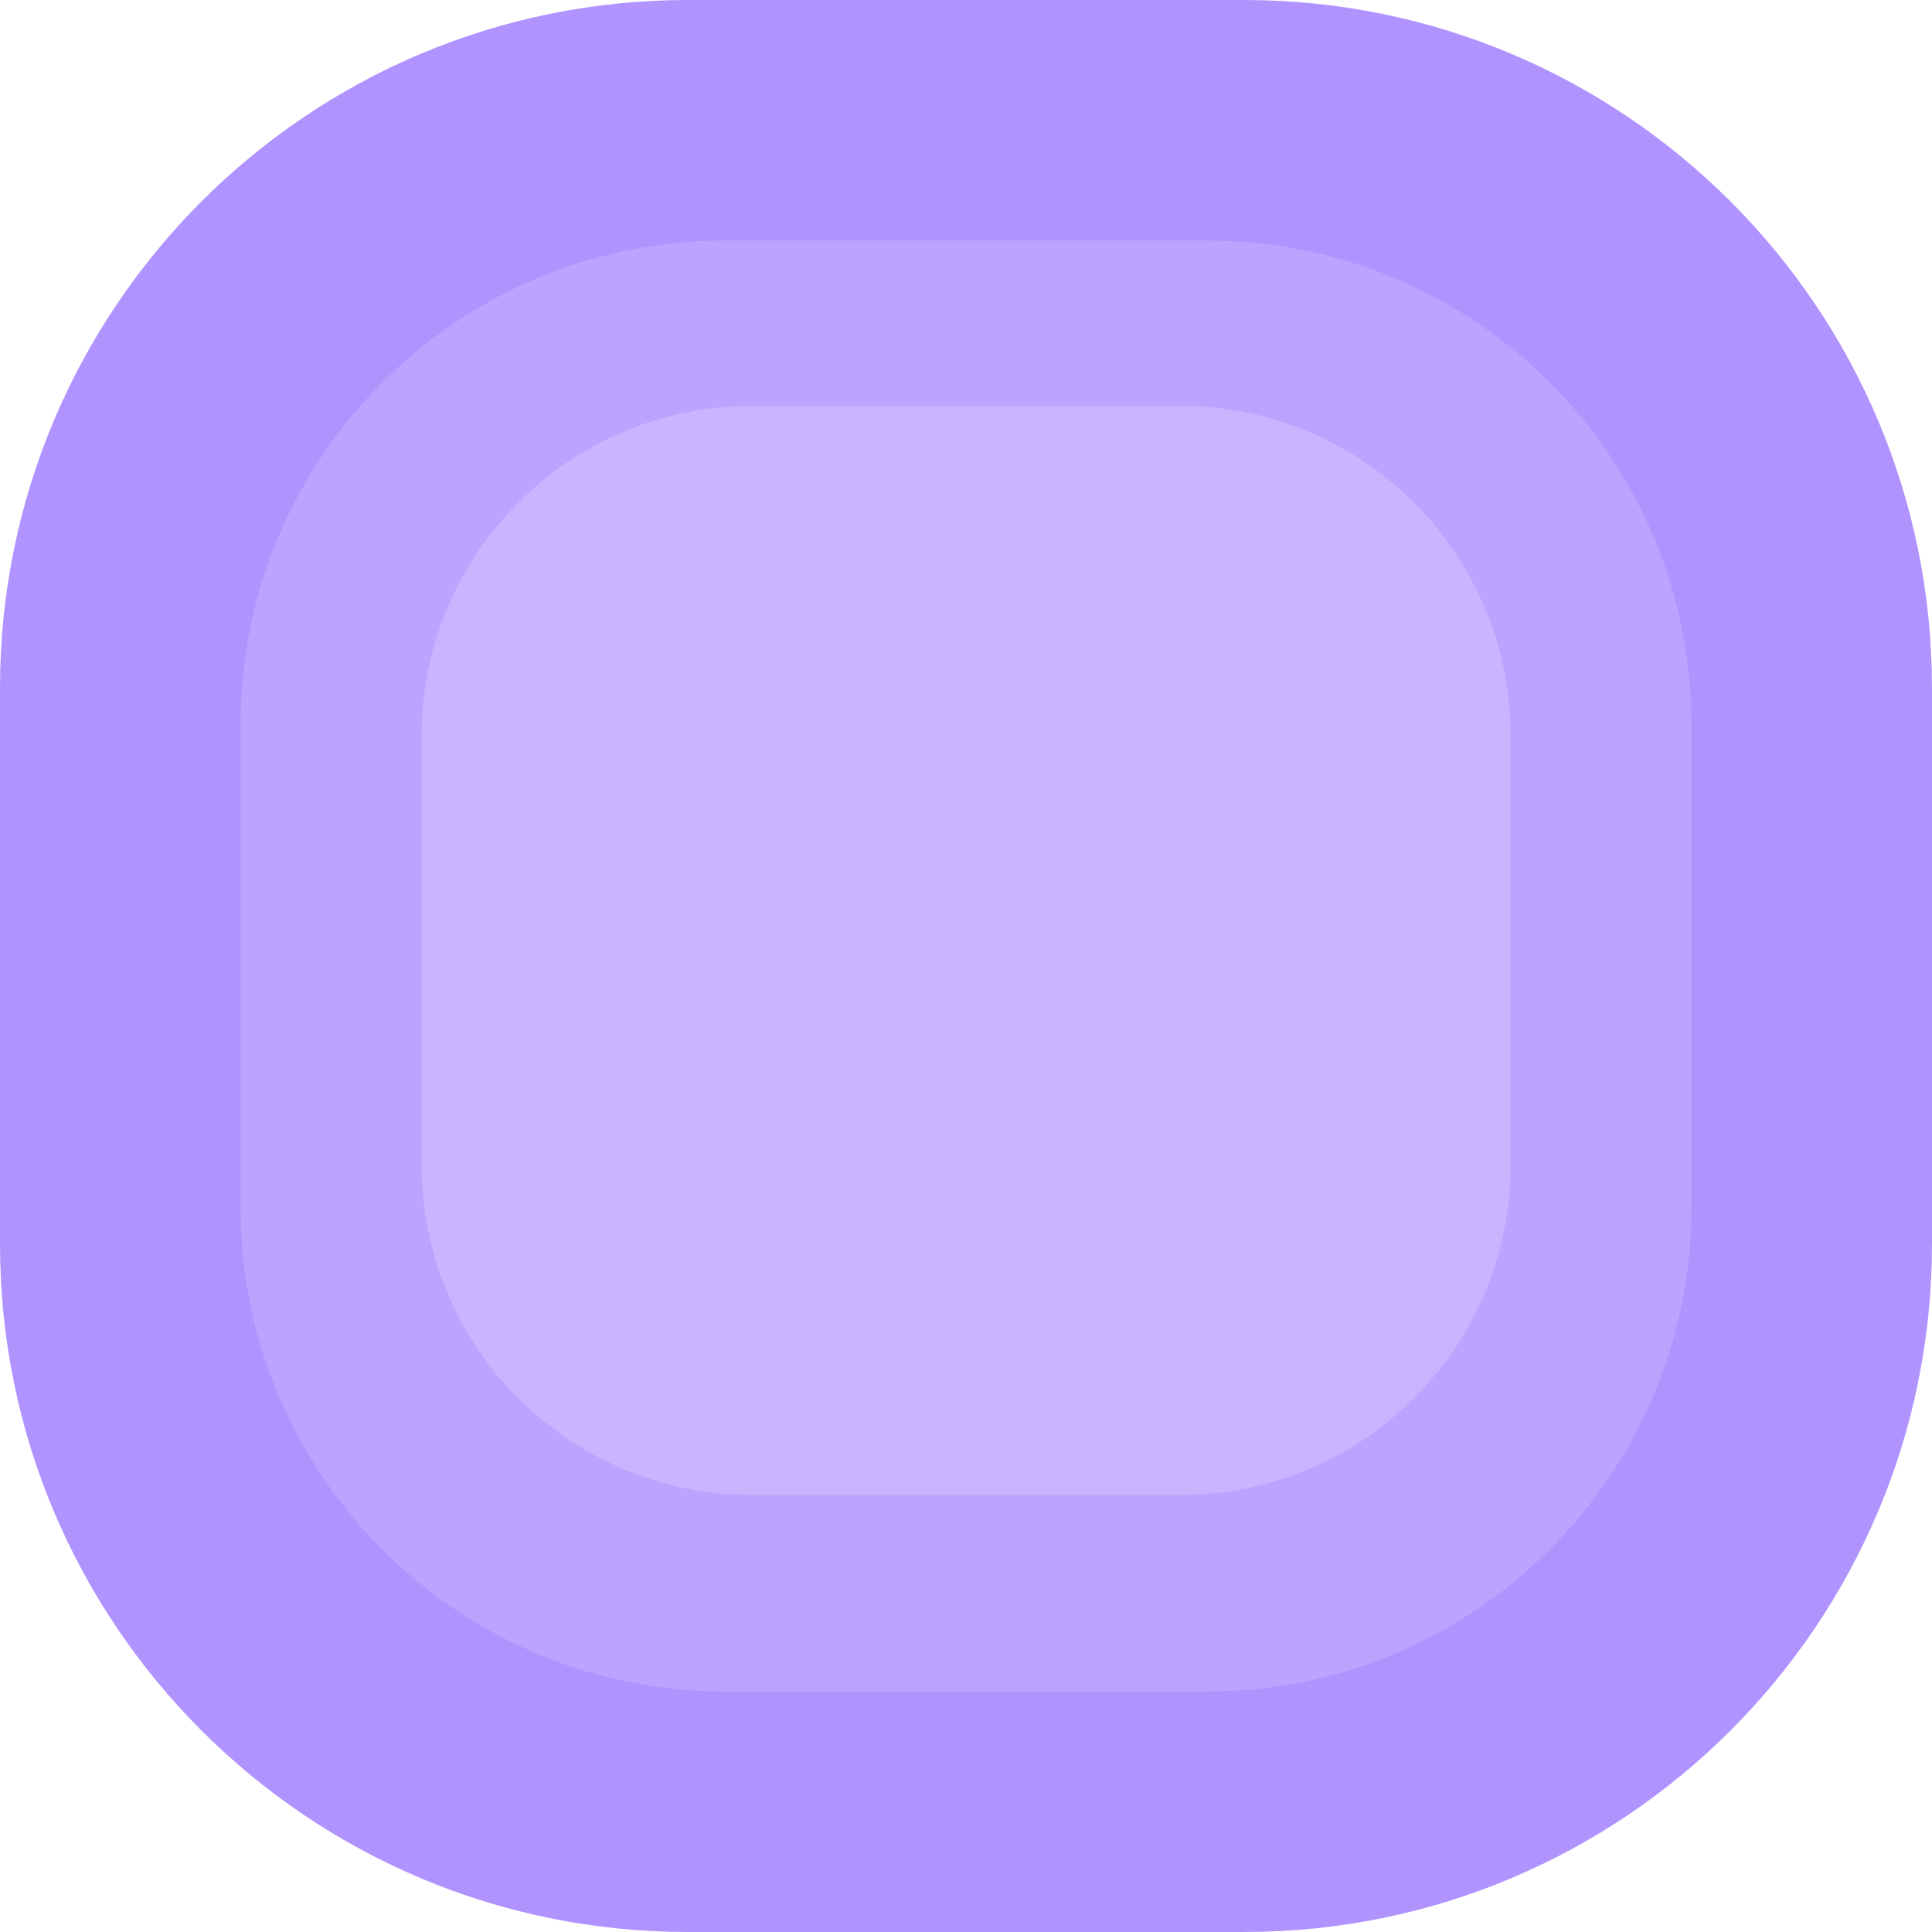
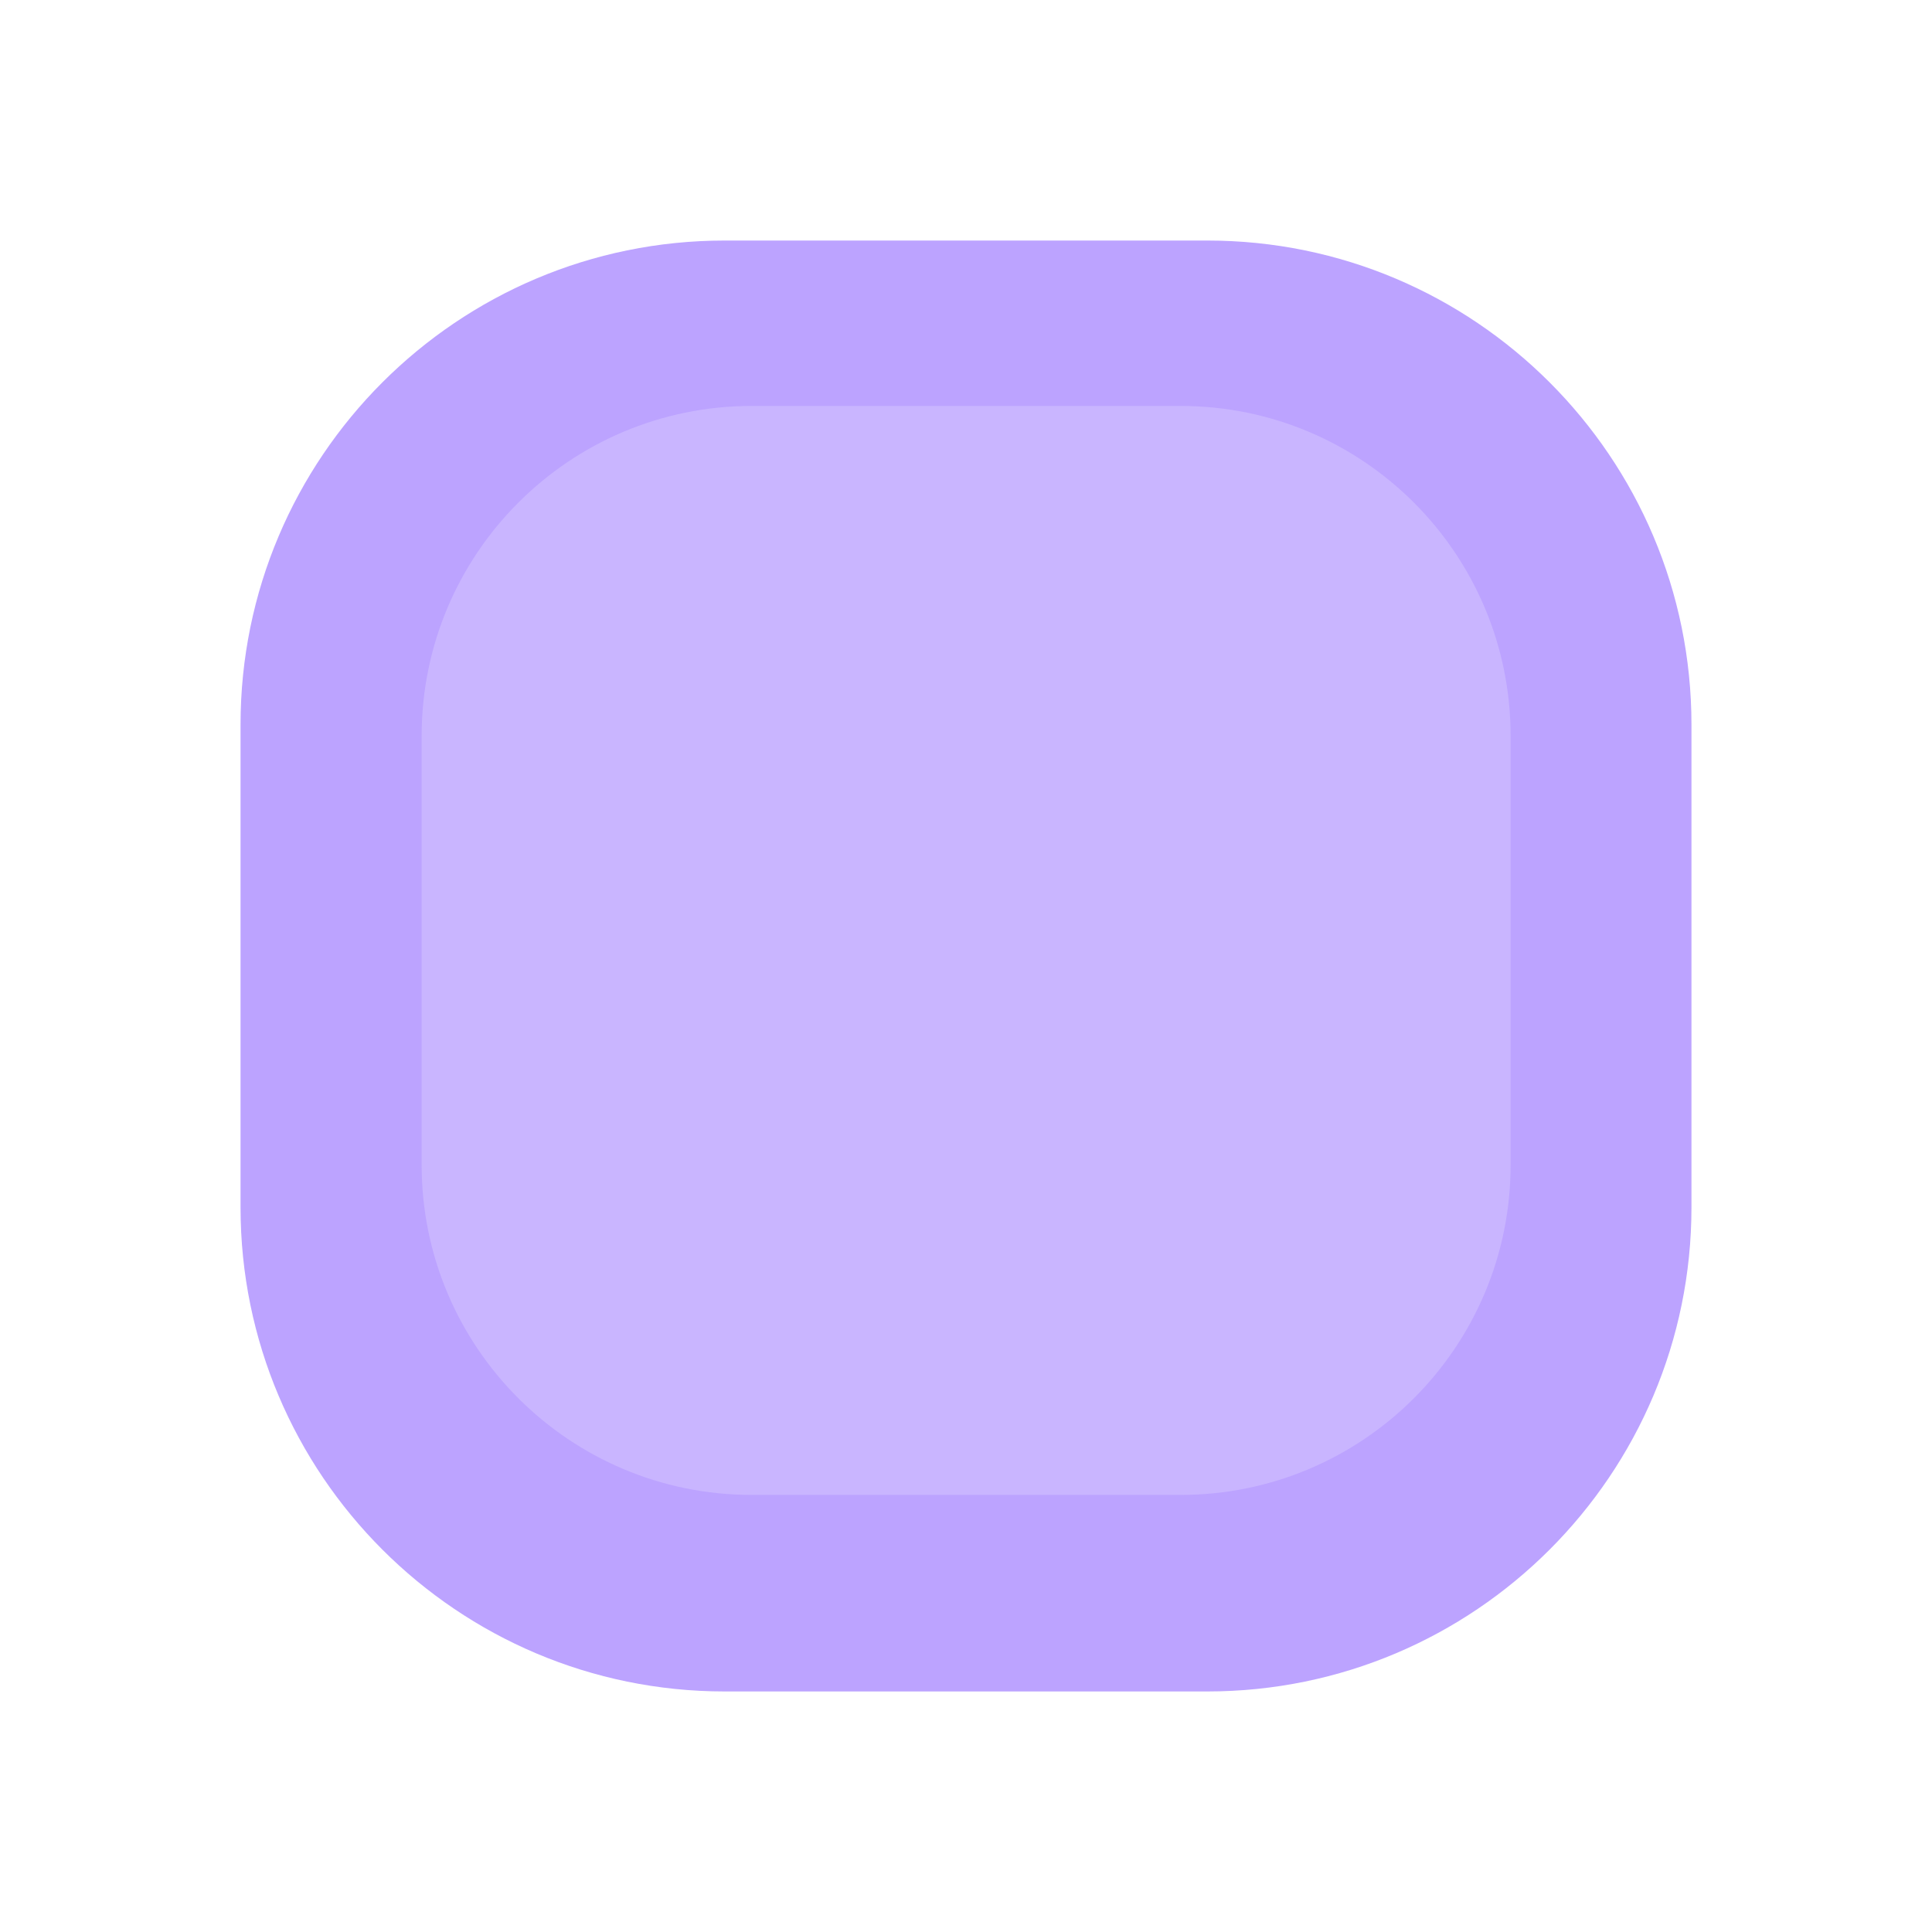
<svg xmlns="http://www.w3.org/2000/svg" xmlns:ns1="https://boxy-svg.com" version="1.1" viewBox="0 0 751 751">
  <defs>
    <style>
      .st0 {
        fill: #cdd3d3;
      }

      .st1 {
        fill: #eef0f0;
      }

      .st2 {
        fill: #dee1e1;
      }
    </style>
    <ns1:export>
      <ns1:file format="svg" href="#Layer_3" excluded="true" />
      <ns1:file format="png" href="#Layer_2" excluded="true" />
      <ns1:file format="png" href="#Layer_1" path="Untitled 2.png" excluded="true" />
      <ns1:file format="png" href="#Layer_3" path="Untitled 3.png" excluded="true" />
    </ns1:export>
  </defs>
  <g>
    <g id="Layer_2">
-       <path class="st0" d="M483.6,0h-216.2C119.7,0,0,119.7,0,267.4v216.2c0,147.7,119.7,267.4,267.4,267.4h216.2c147.7,0,267.4-119.7,267.4-267.4v-216.2C751,119.7,631.3,0,483.6,0Z" style="fill: rgb(177, 147, 255);" />
-     </g>
+       </g>
    <g id="Layer_1">
      <path class="st2" d="M469.3,93.5h-187.6c-103.9,0-188.2,84.3-188.2,188.2v187.6c0,103.9,84.3,188.2,188.2,188.2h187.6c103.9,0,188.2-84.3,188.2-188.2v-187.6c0-103.9-84.3-188.2-188.2-188.2Z" style="fill: rgb(188, 163, 255);" />
    </g>
    <g id="Layer_3">
      <path class="st1" d="M458.9,157.8h-166.7c-70.9,0-128.3,57.5-128.3,128.3v166.7c0,70.9,57.5,128.3,128.3,128.3h166.7c70.9,0,128.3-57.5,128.3-128.3v-166.7c0-70.9-57.5-128.3-128.3-128.3Z" style="fill: rgb(201, 181, 255);" />
    </g>
  </g>
</svg>